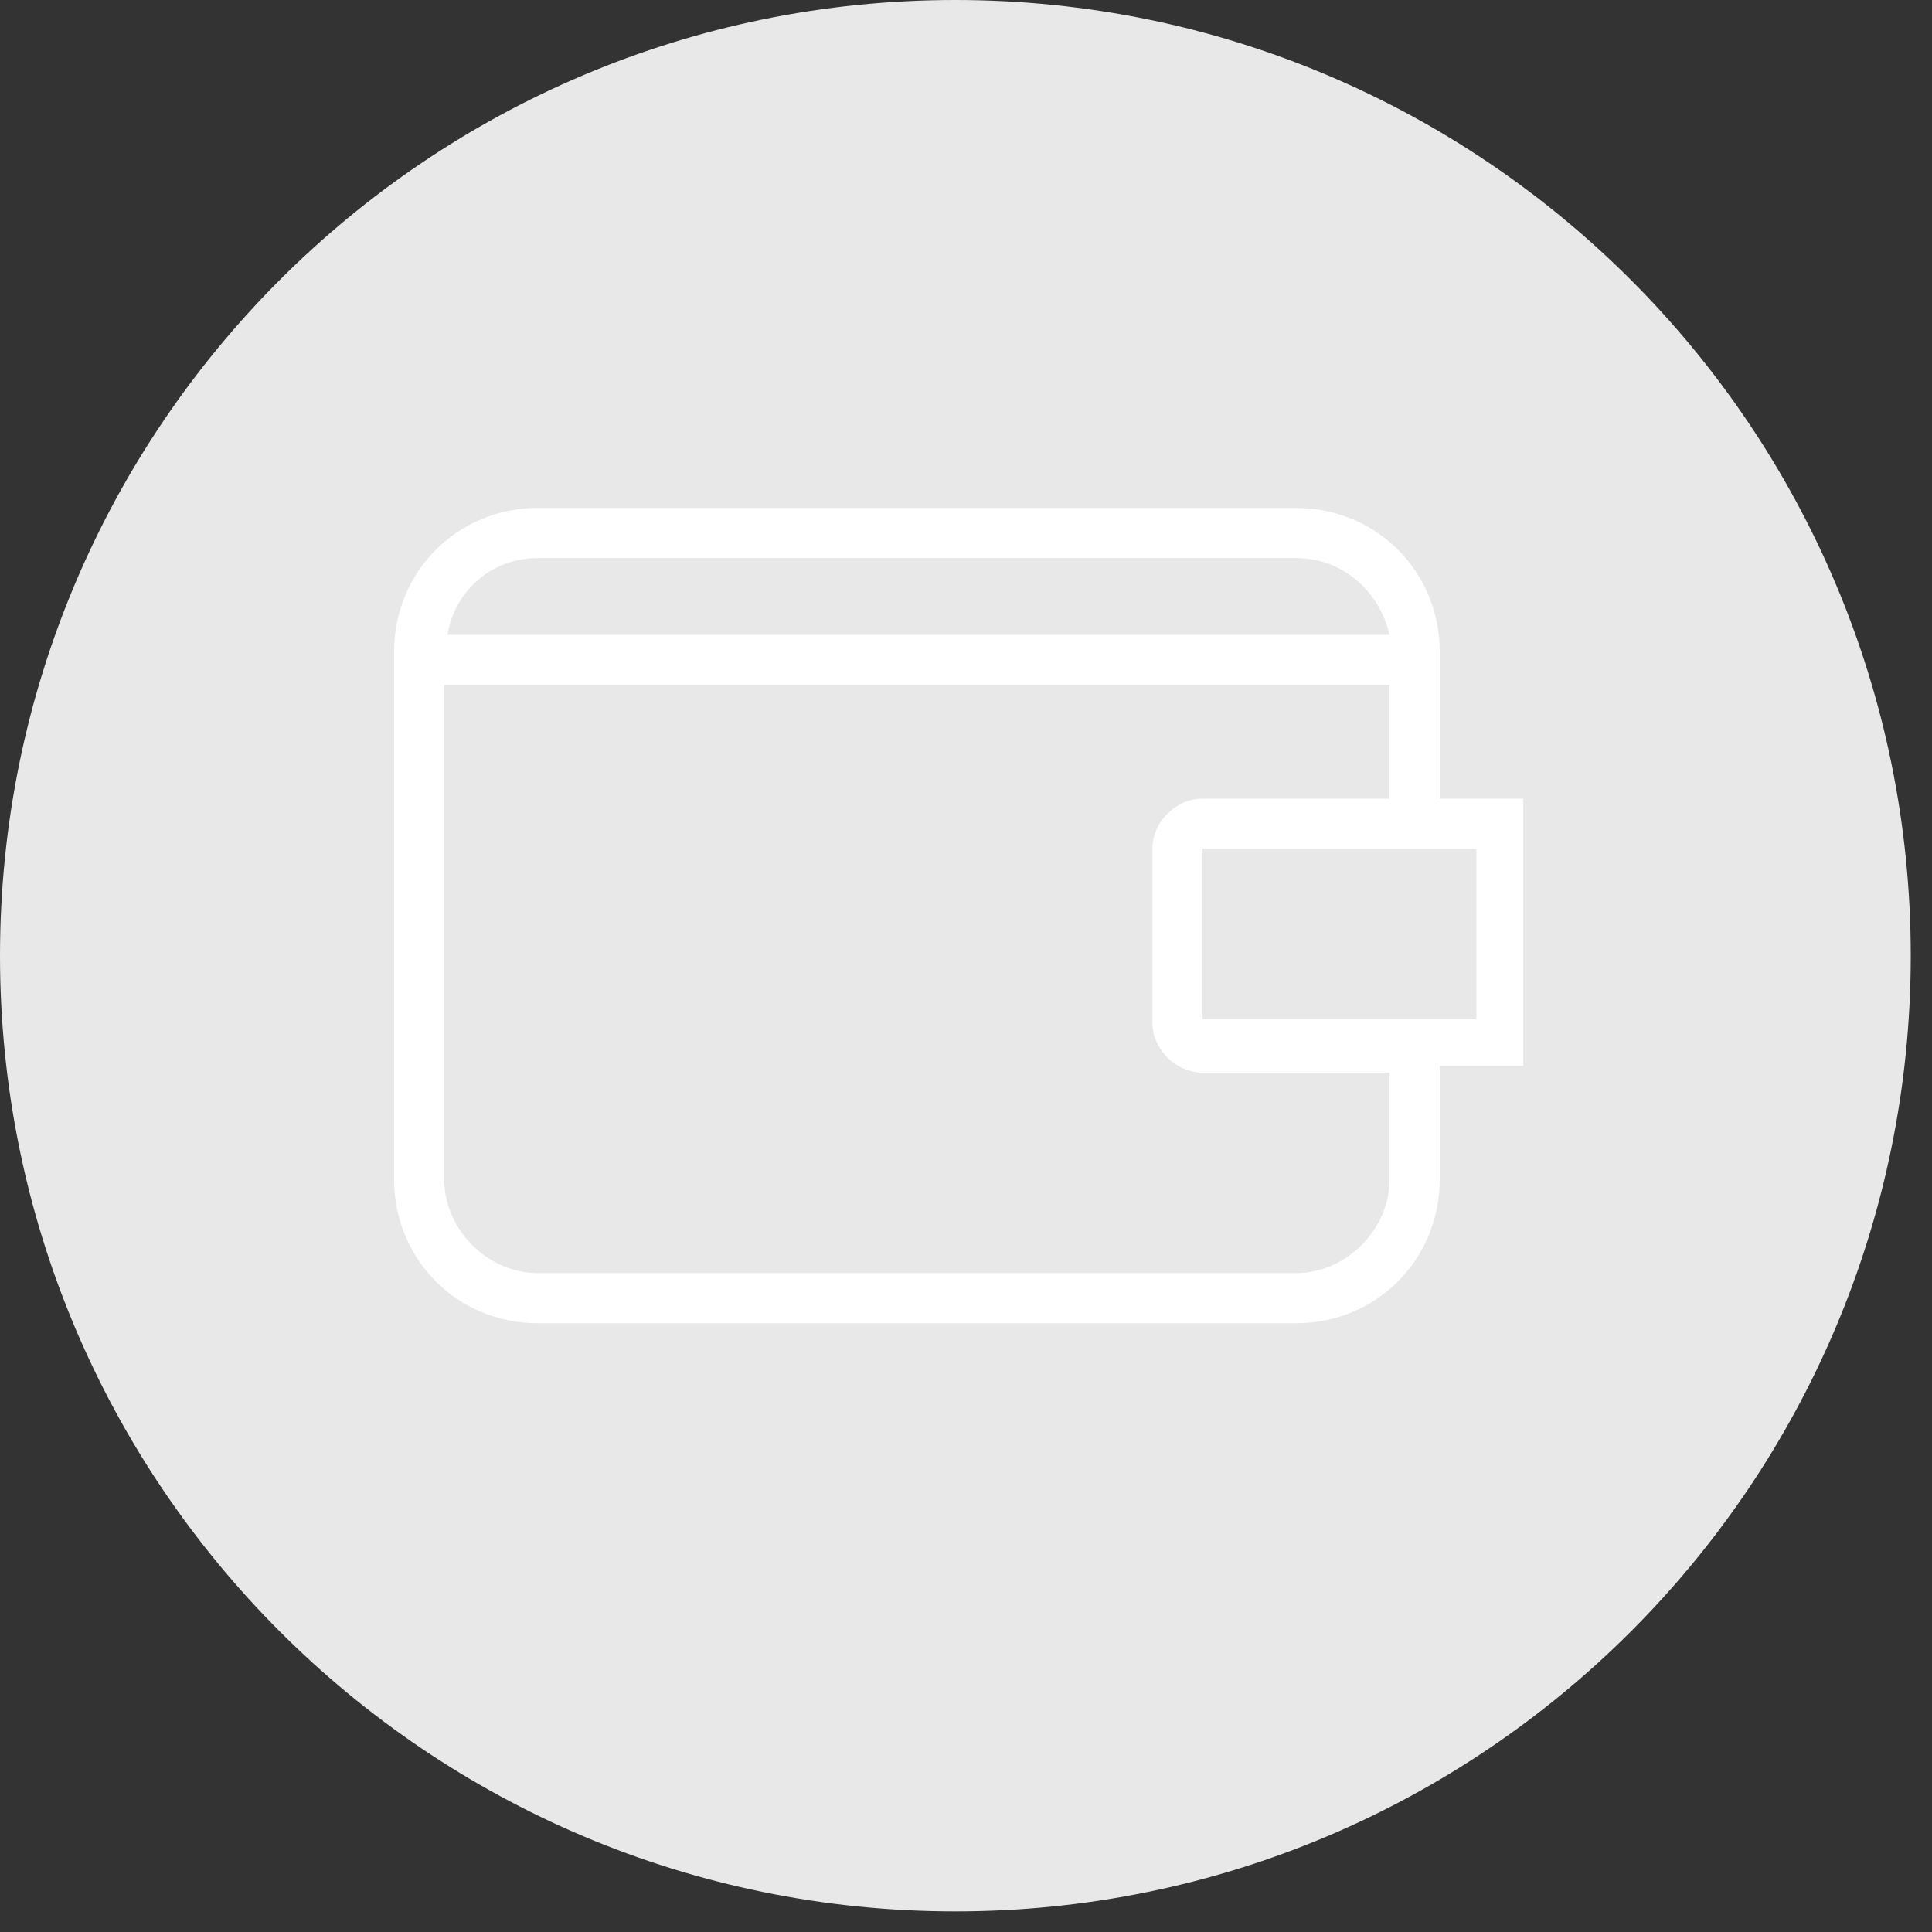
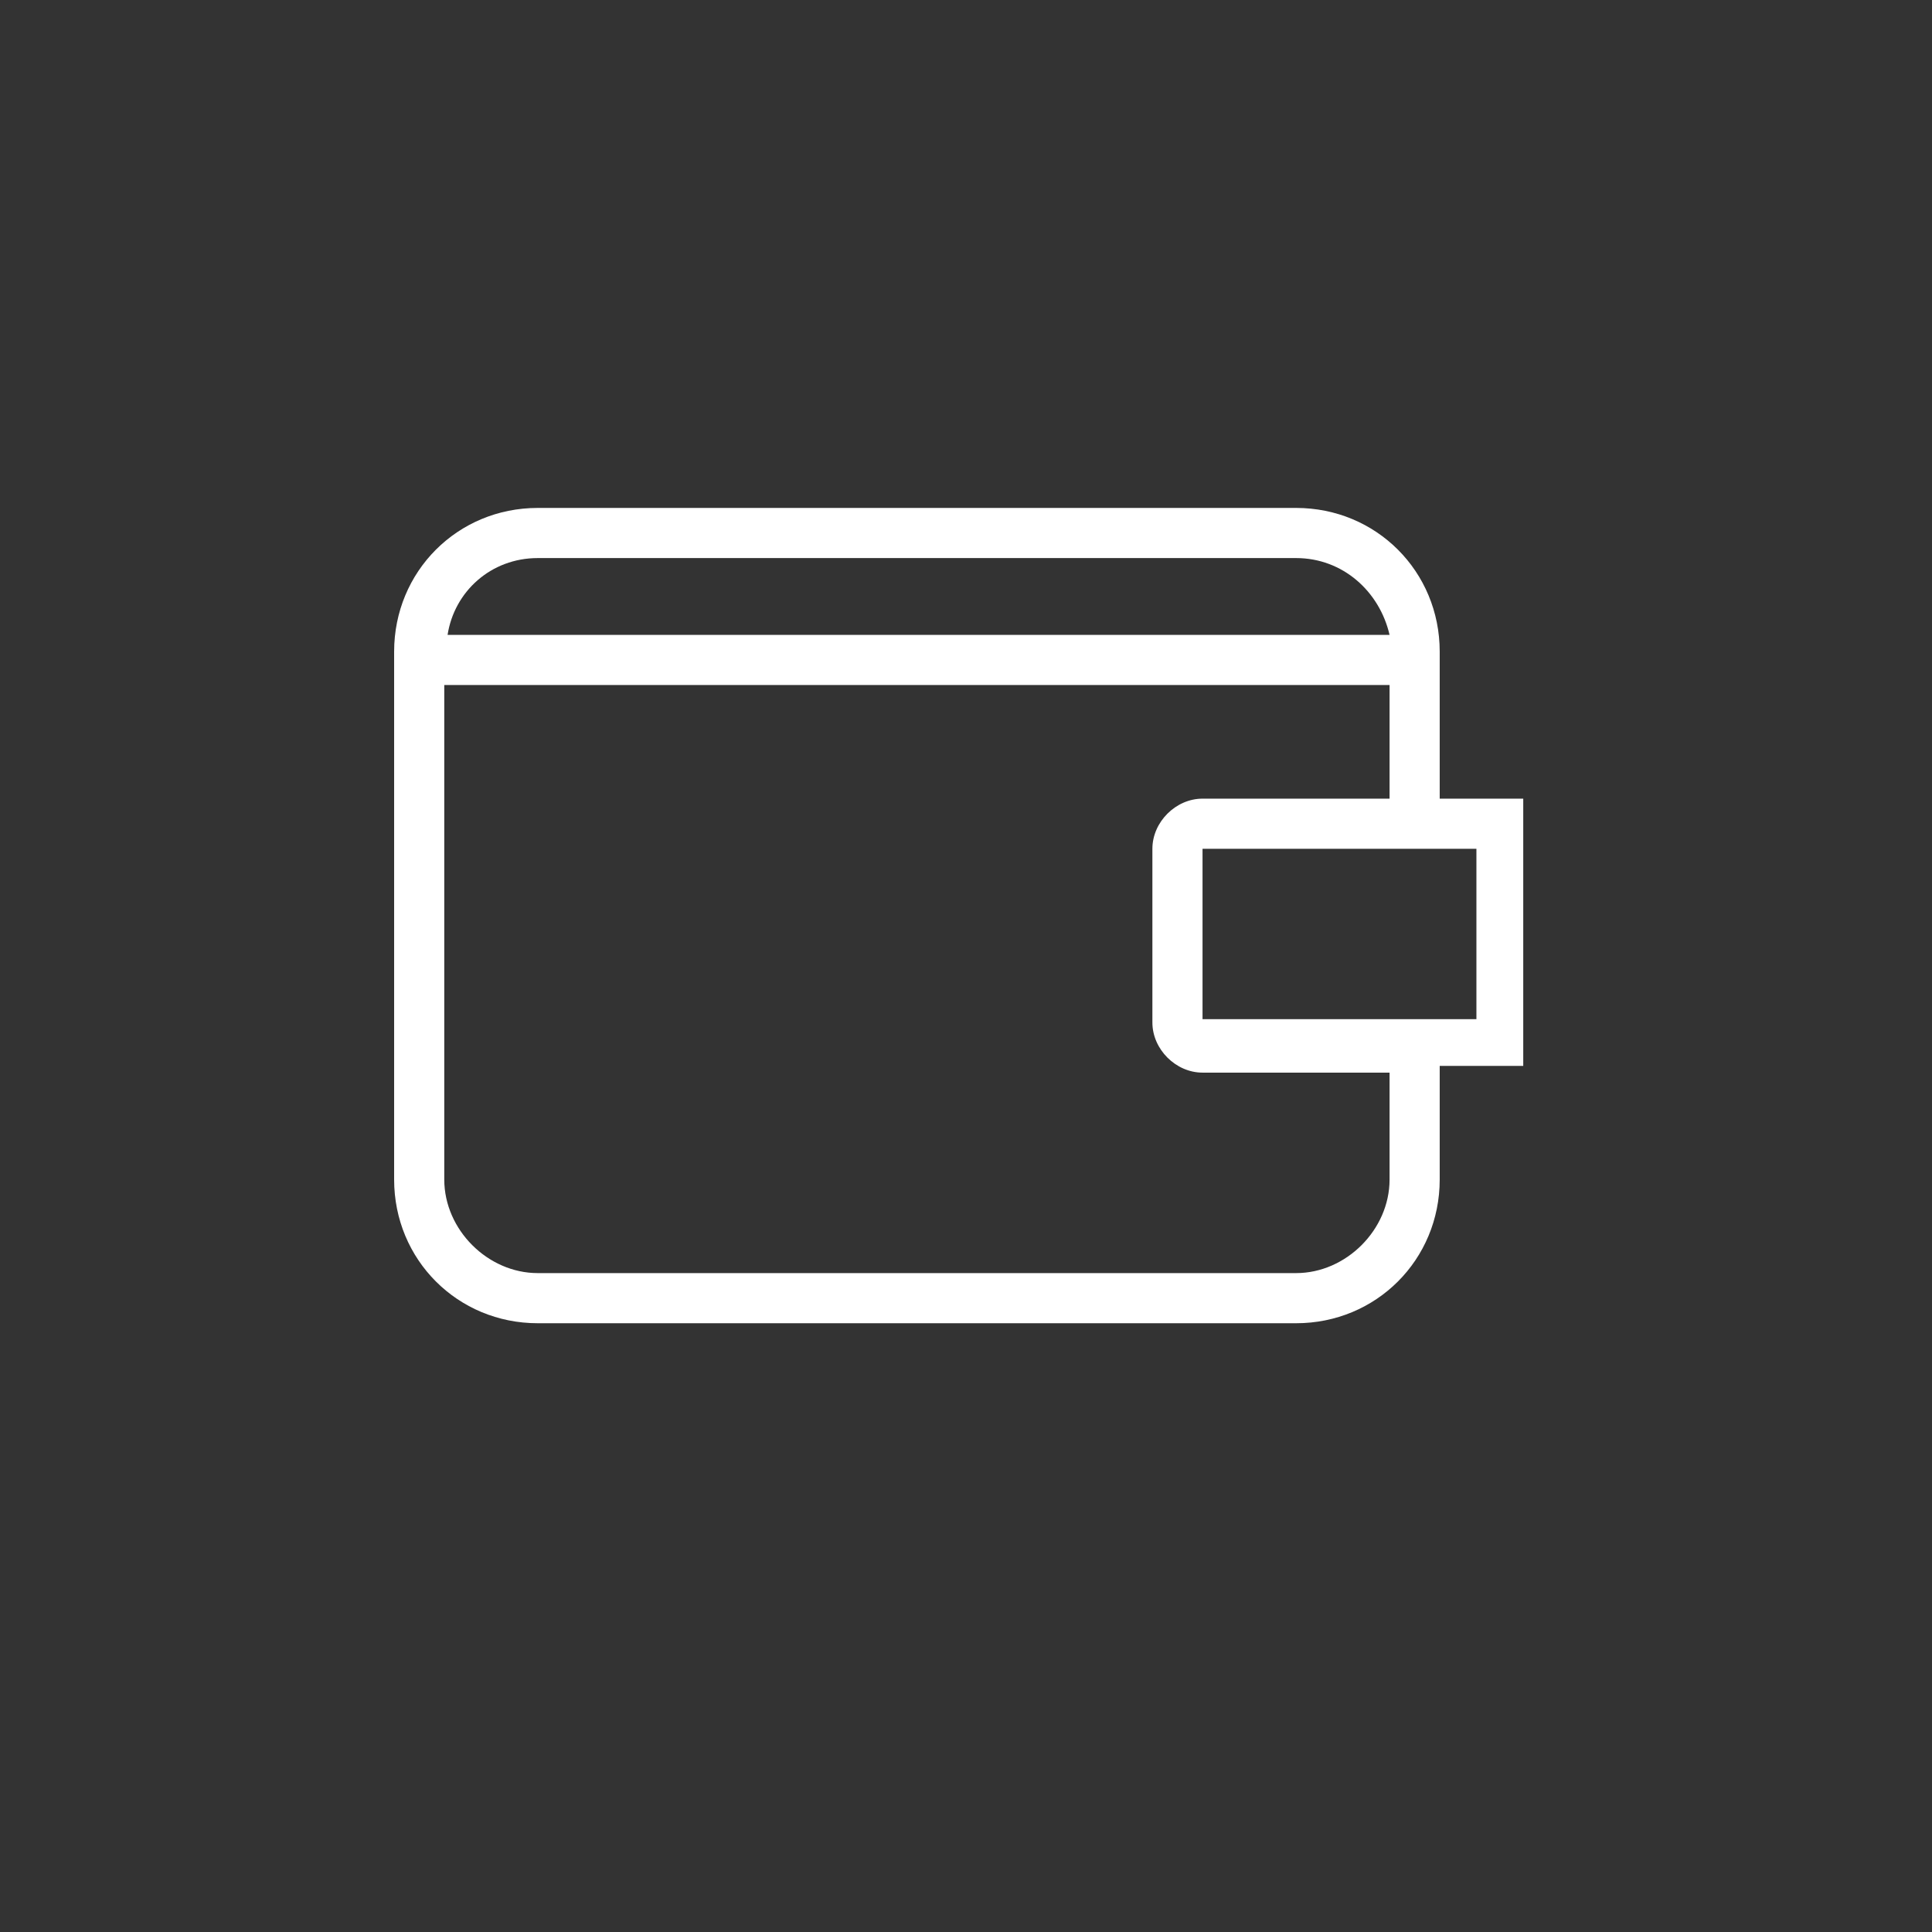
<svg xmlns="http://www.w3.org/2000/svg" width="21" height="21" viewBox="0 0 21 21" fill="none">
  <rect x="0" y="0" width="21" height="21" fill="#333333" stroke="none" />
-   <path d="M10.384 20.776C16.119 20.776 20.769 16.125 20.769 10.388C20.769 4.651 16.119 0 10.384 0C4.649 0 0 4.651 0 10.388C0 16.125 4.649 20.776 10.384 20.776Z" fill="#E8E8E8" />
  <path d="M16.557 8.681H15.649V7.083C15.649 6.211 14.959 5.521 14.088 5.521H5.845C4.974 5.521 4.284 6.211 4.284 7.083V12.821C4.284 13.693 4.974 14.383 5.845 14.383H14.088C14.959 14.383 15.649 13.693 15.649 12.821V11.586H16.557V8.681ZM5.845 6.066H14.088C14.596 6.066 14.995 6.429 15.104 6.901H4.865C4.938 6.429 5.337 6.066 5.845 6.066ZM15.104 12.821C15.104 13.366 14.632 13.838 14.088 13.838H5.845C5.301 13.838 4.829 13.366 4.829 12.821V7.446H15.104V8.681H13.071C12.78 8.681 12.526 8.935 12.526 9.226V11.114C12.526 11.405 12.78 11.659 13.071 11.659H15.104V12.821ZM16.048 11.078H15.649H15.104H13.071V9.226H15.104H15.649H16.048V11.078Z" fill="white" />
</svg>